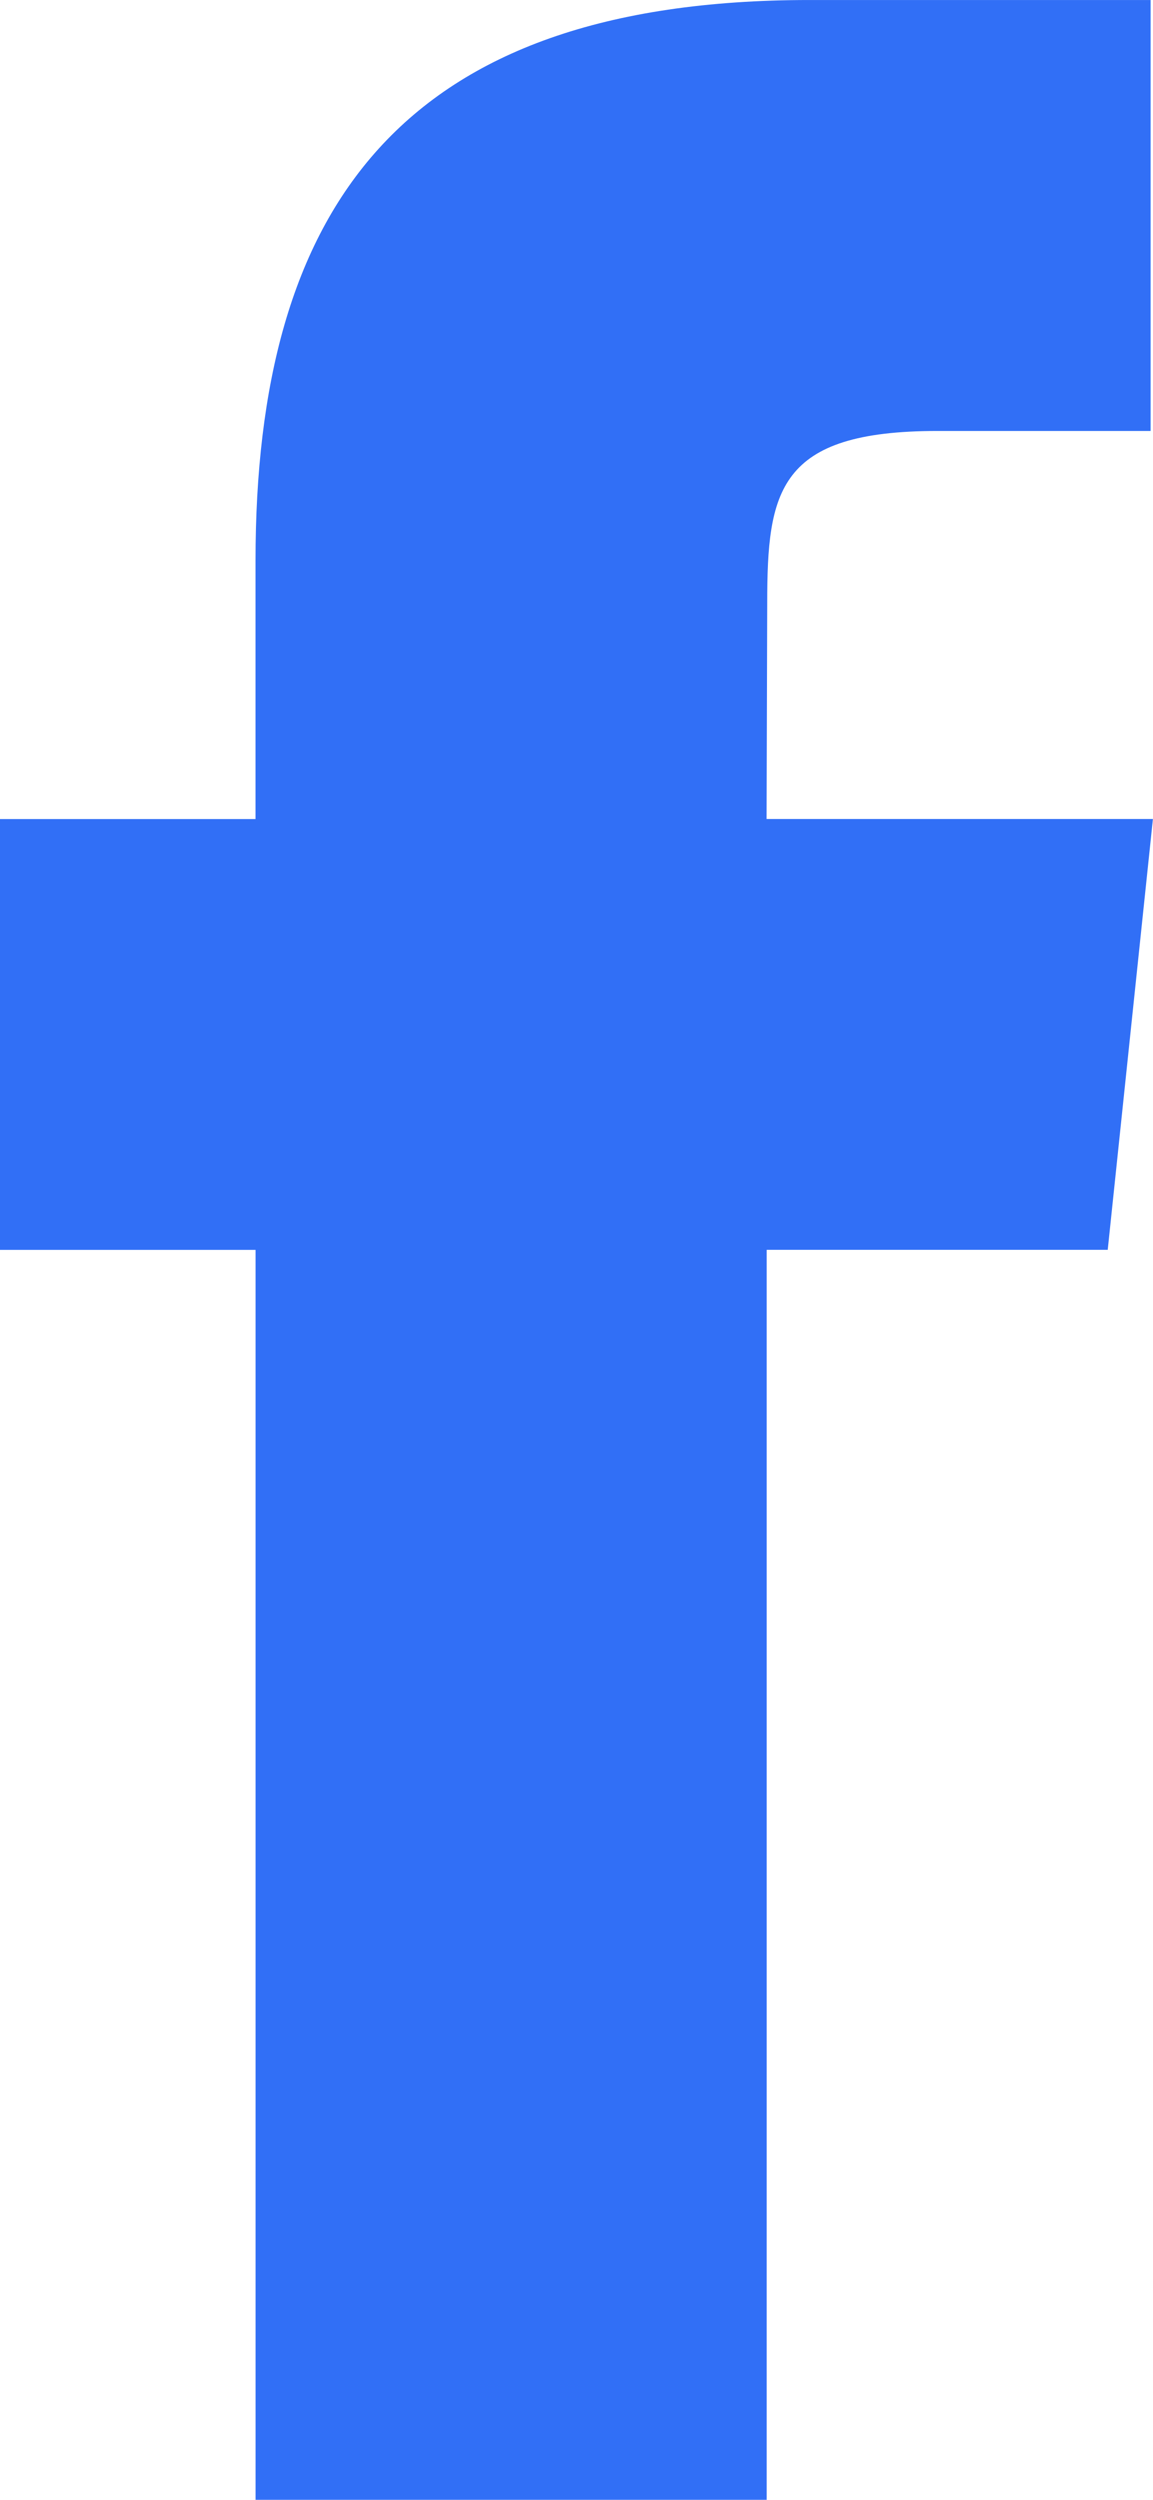
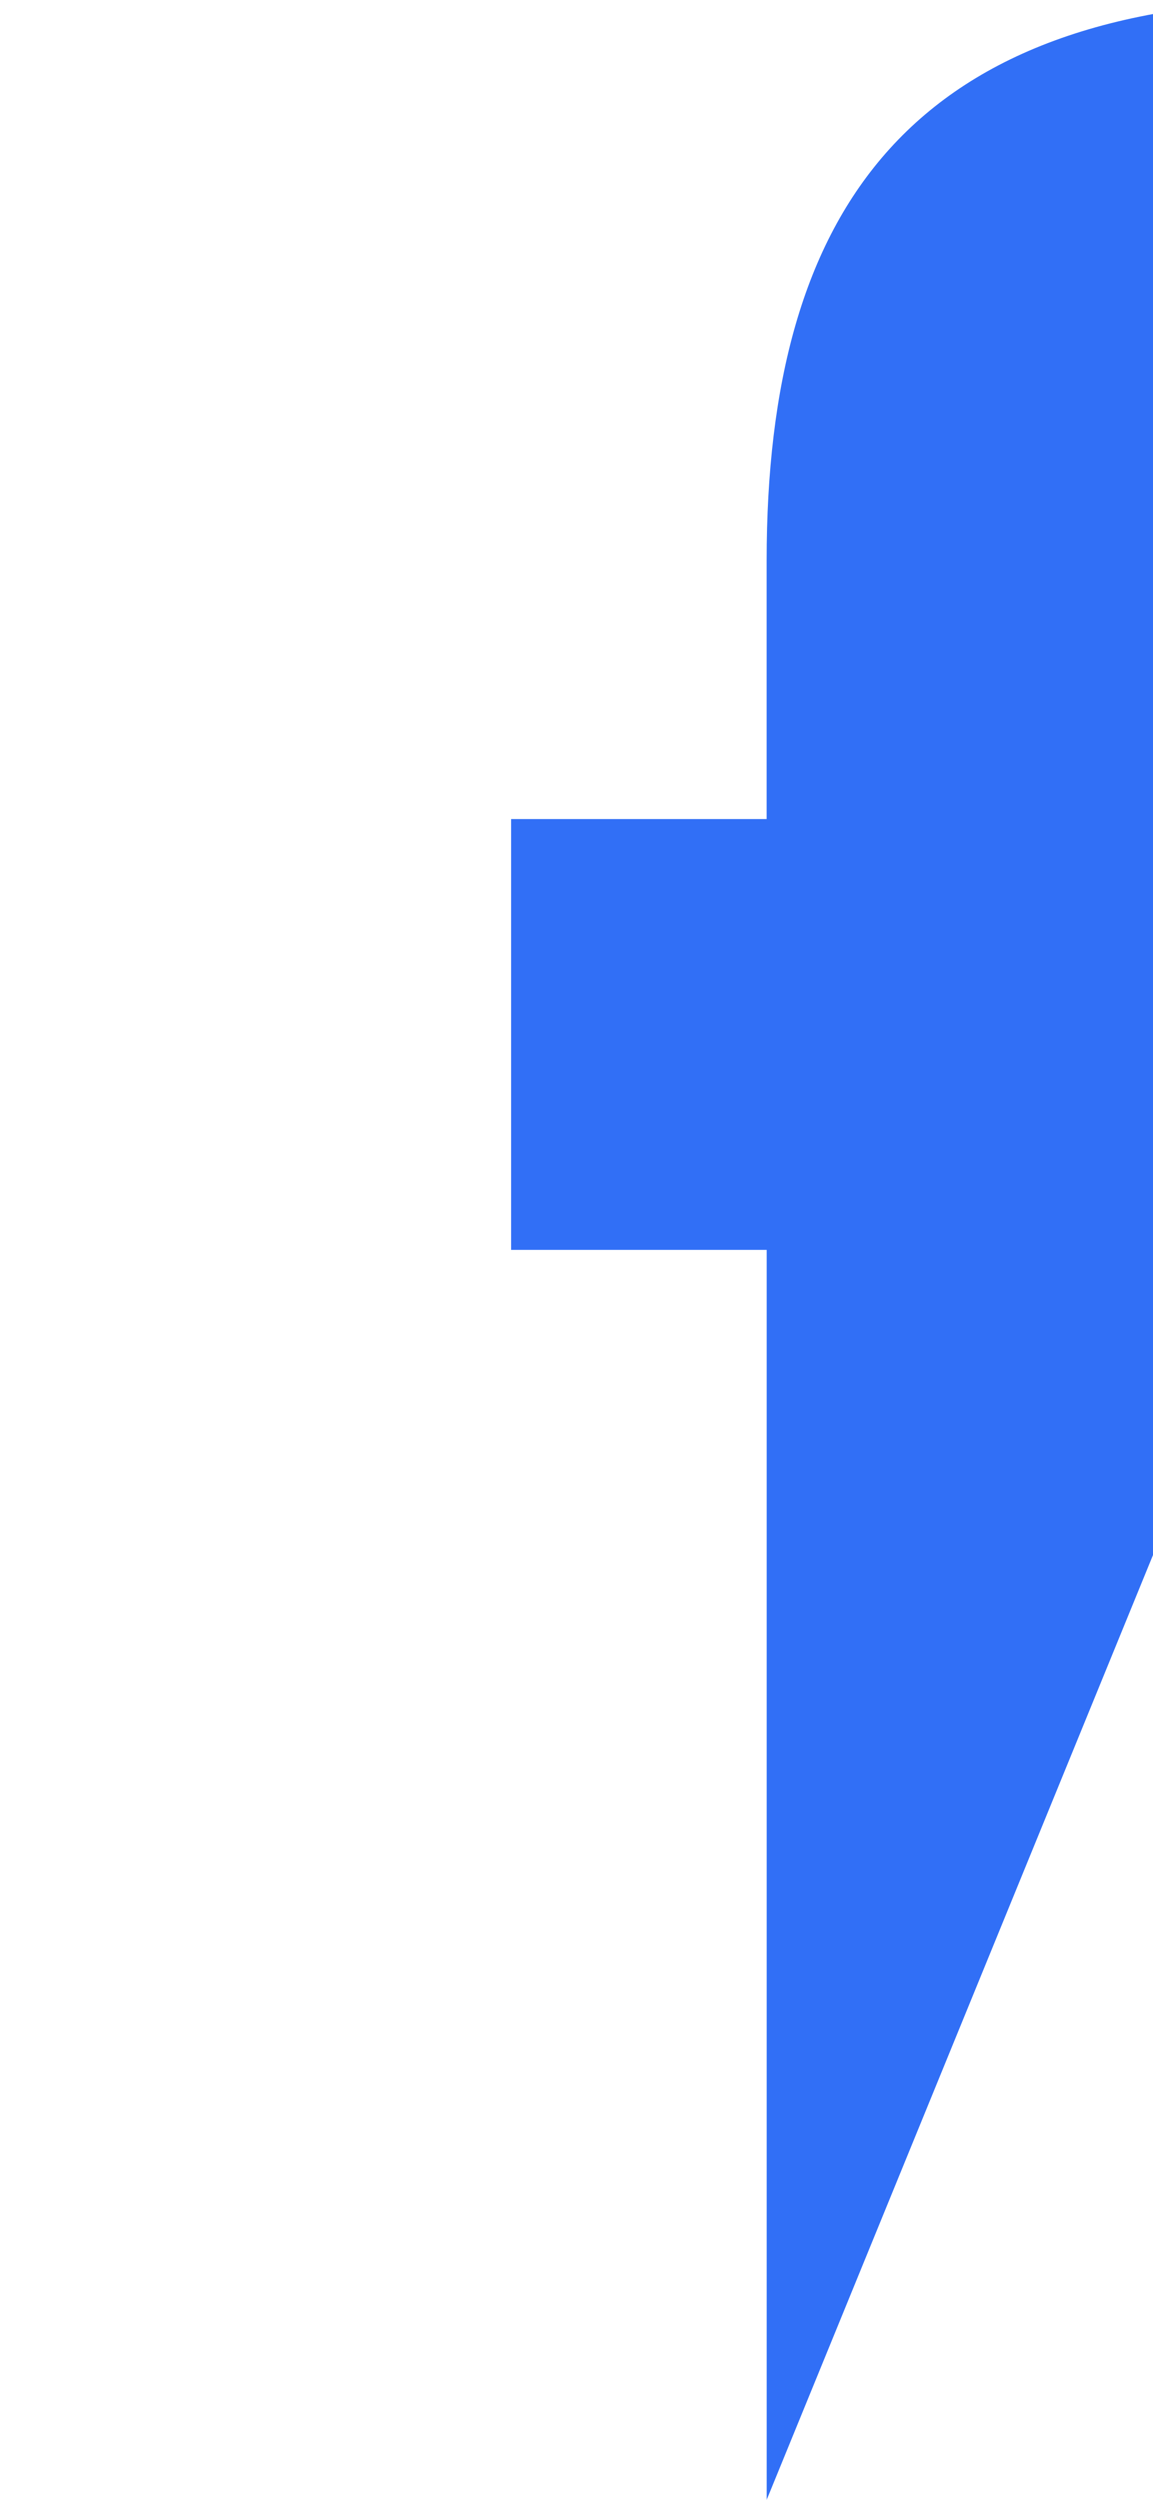
<svg xmlns="http://www.w3.org/2000/svg" height="146.42" viewBox="0 0 67.554 146.42" width="67.554">
-   <path d="m1327 7930.585h-29.946v-73.211h-14.974v-25.233h14.971v-15.141c0-20.584 8.449-32.833 32.455-32.833h19.987v25.242h-12.493c-9.348 0-9.969 3.521-9.969 10.1l-.038 12.628h22.636l-2.648 25.234h-19.981z" fill="#316ff6" transform="translate(-1282.08 -7784.166)" />
+   <path d="m1327 7930.585v-73.211h-14.974v-25.233h14.971v-15.141c0-20.584 8.449-32.833 32.455-32.833h19.987v25.242h-12.493c-9.348 0-9.969 3.521-9.969 10.1l-.038 12.628h22.636l-2.648 25.234h-19.981z" fill="#316ff6" transform="translate(-1282.08 -7784.166)" />
</svg>